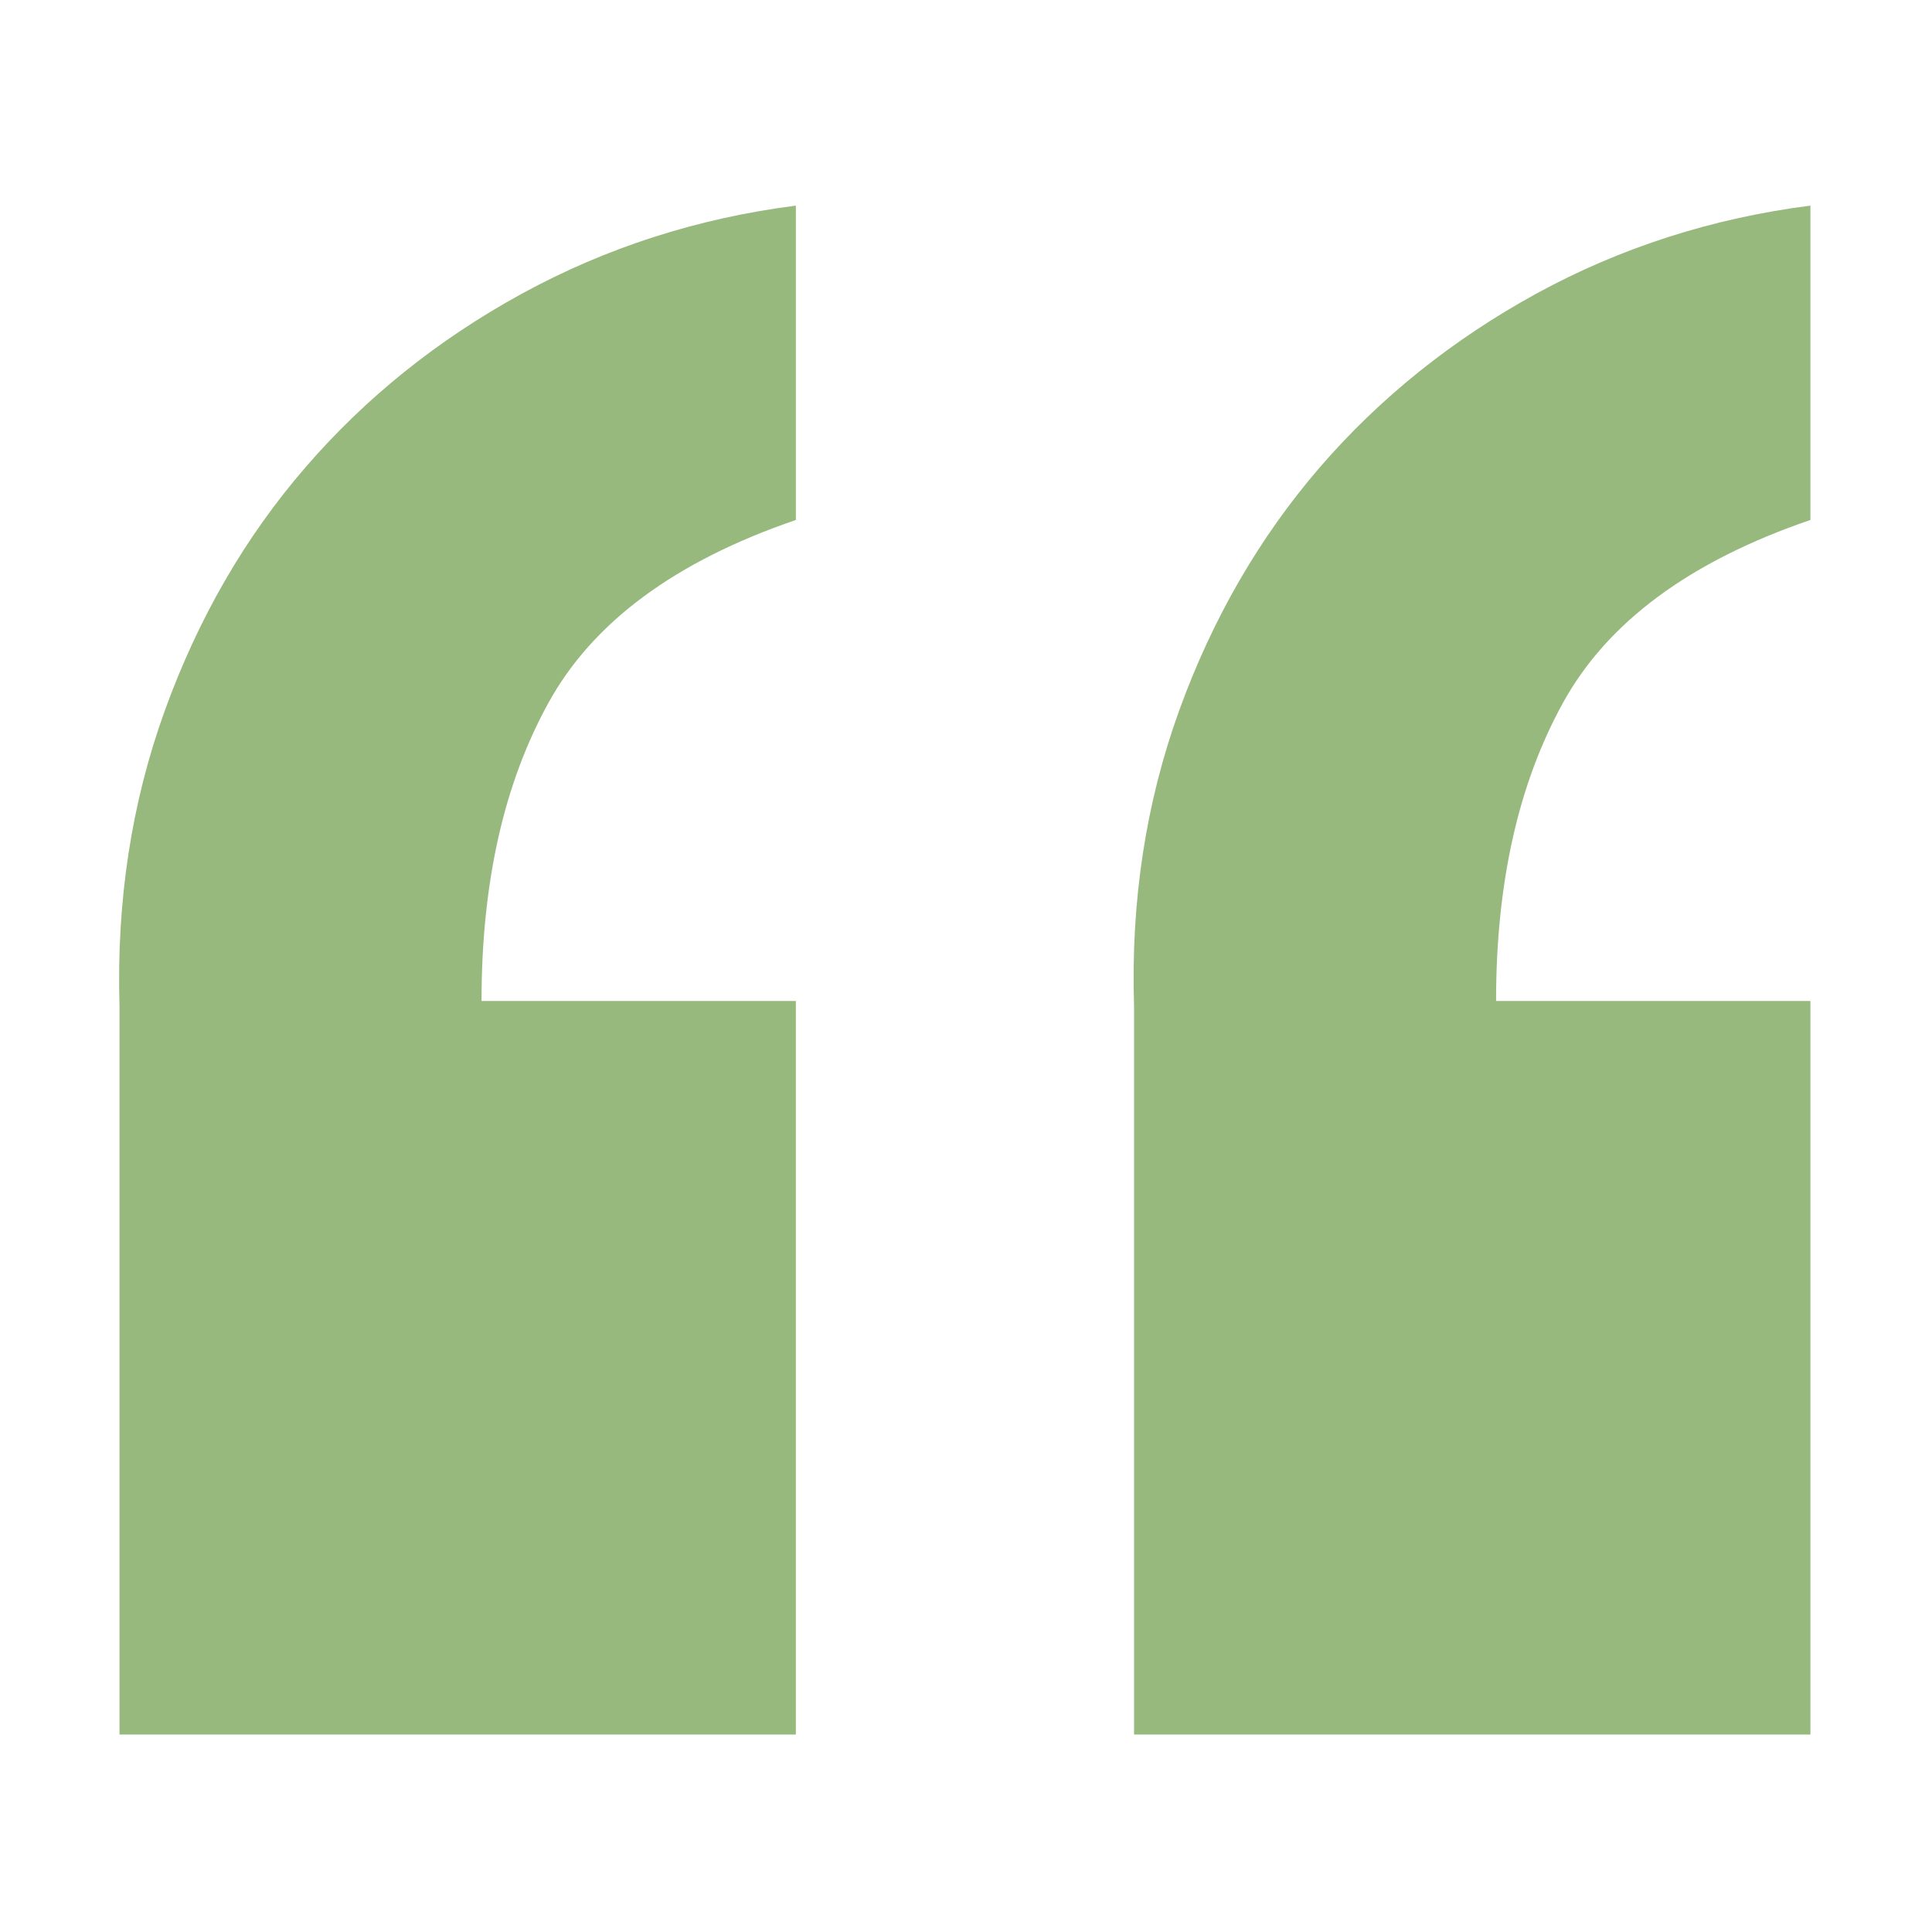
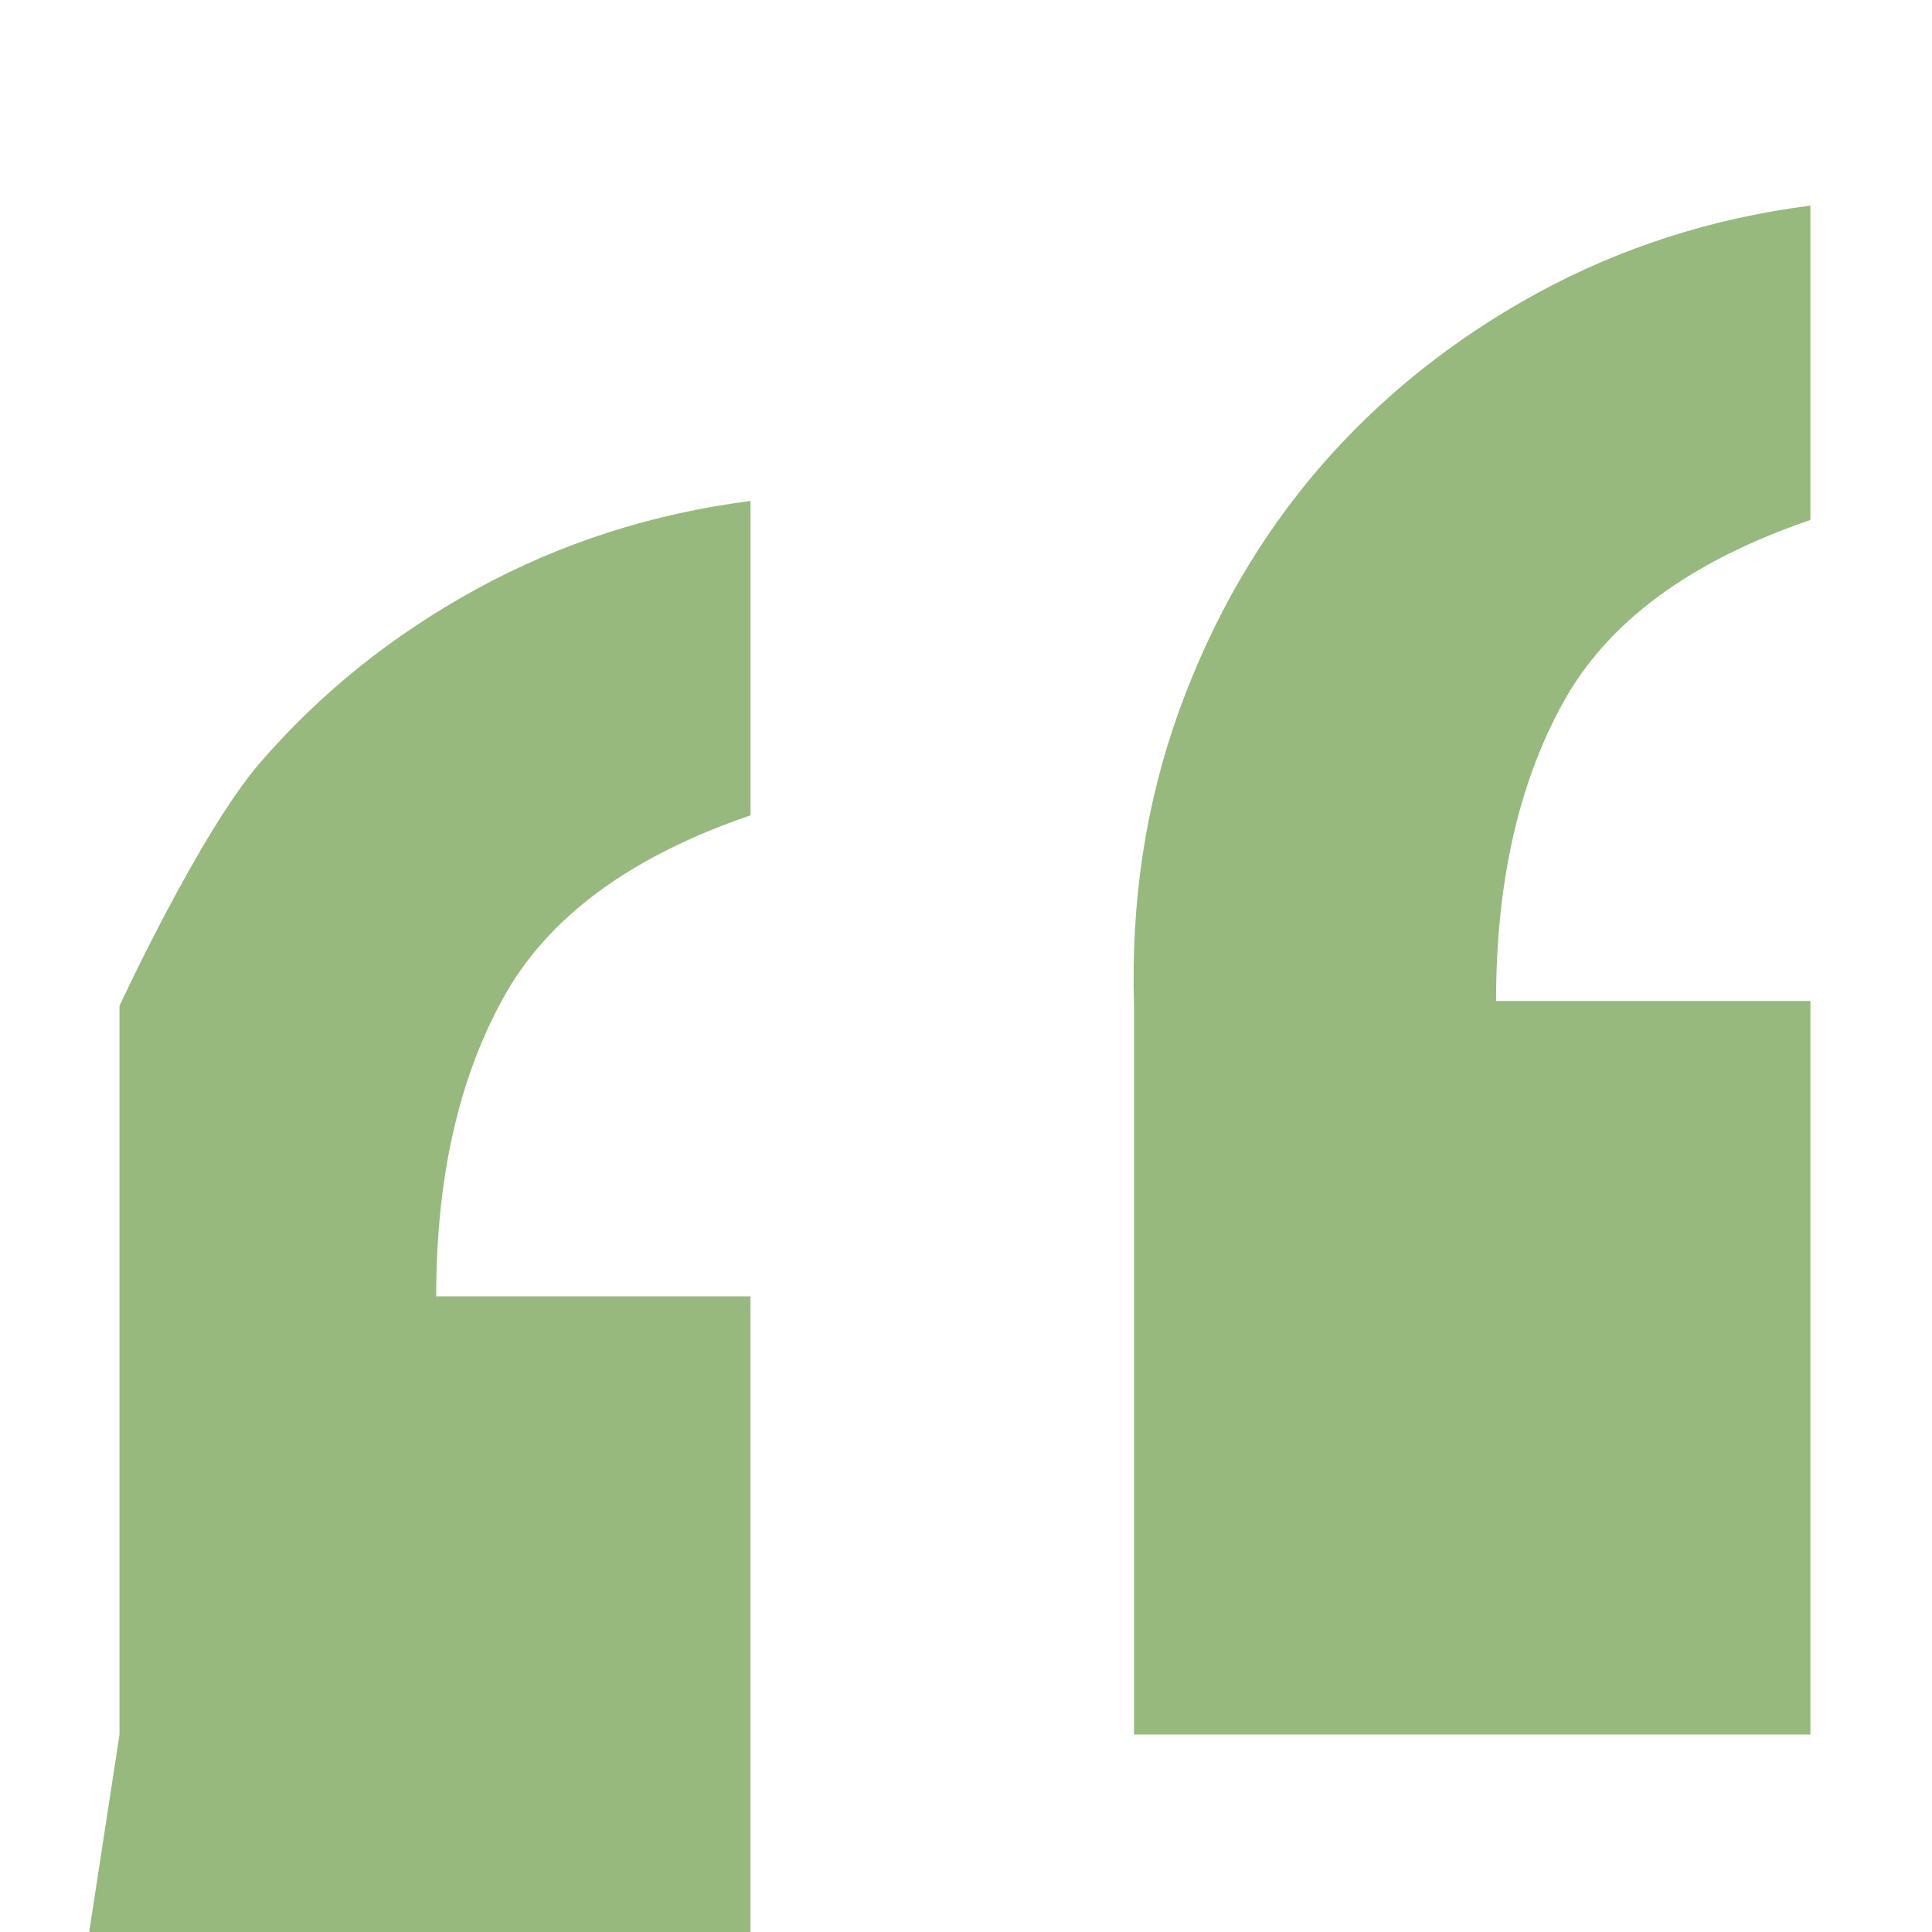
<svg xmlns="http://www.w3.org/2000/svg" t="1692670235699" class="icon" viewBox="0 0 1024 1024" version="1.1" p-id="4010" width="128" height="128">
-   <path d="M63.34 919.334l0-386.222c-1.642-55.57 6.371-107.753 24.034-156.546s42.422-91.725 74.469-128.812c31.943-36.976 70.156-67.691 114.842-92.14 44.583-24.345 92.961-39.958 145.144-46.632l1e-8 166.609c-63.992 21.88-107.753 54.232-131.276 97.172-23.627 42.94-35.332 95.529-35.332 157.775l166.603 0 0 388.79-358.481 0zM601.068 919.334l0-386.222c-1.747-55.57 6.267-107.753 23.931-156.546 17.67-48.792 42.526-91.725 74.469-128.812 31.943-36.976 70.259-67.691 114.842-92.14 44.583-24.345 93.065-39.958 145.246-46.632l0 166.609c-63.992 21.88-107.753 54.232-131.276 97.172-23.627 42.94-35.332 95.529-35.332 157.775l166.609 0 0 388.79-358.488 0z" p-id="4011" fill="#97B97E" />
+   <path d="M63.34 919.334l0-386.222s42.422-91.725 74.469-128.812c31.943-36.976 70.156-67.691 114.842-92.14 44.583-24.345 92.961-39.958 145.144-46.632l1e-8 166.609c-63.992 21.88-107.753 54.232-131.276 97.172-23.627 42.94-35.332 95.529-35.332 157.775l166.603 0 0 388.79-358.481 0zM601.068 919.334l0-386.222c-1.747-55.57 6.267-107.753 23.931-156.546 17.67-48.792 42.526-91.725 74.469-128.812 31.943-36.976 70.259-67.691 114.842-92.14 44.583-24.345 93.065-39.958 145.246-46.632l0 166.609c-63.992 21.88-107.753 54.232-131.276 97.172-23.627 42.94-35.332 95.529-35.332 157.775l166.609 0 0 388.79-358.488 0z" p-id="4011" fill="#97B97E" />
</svg>